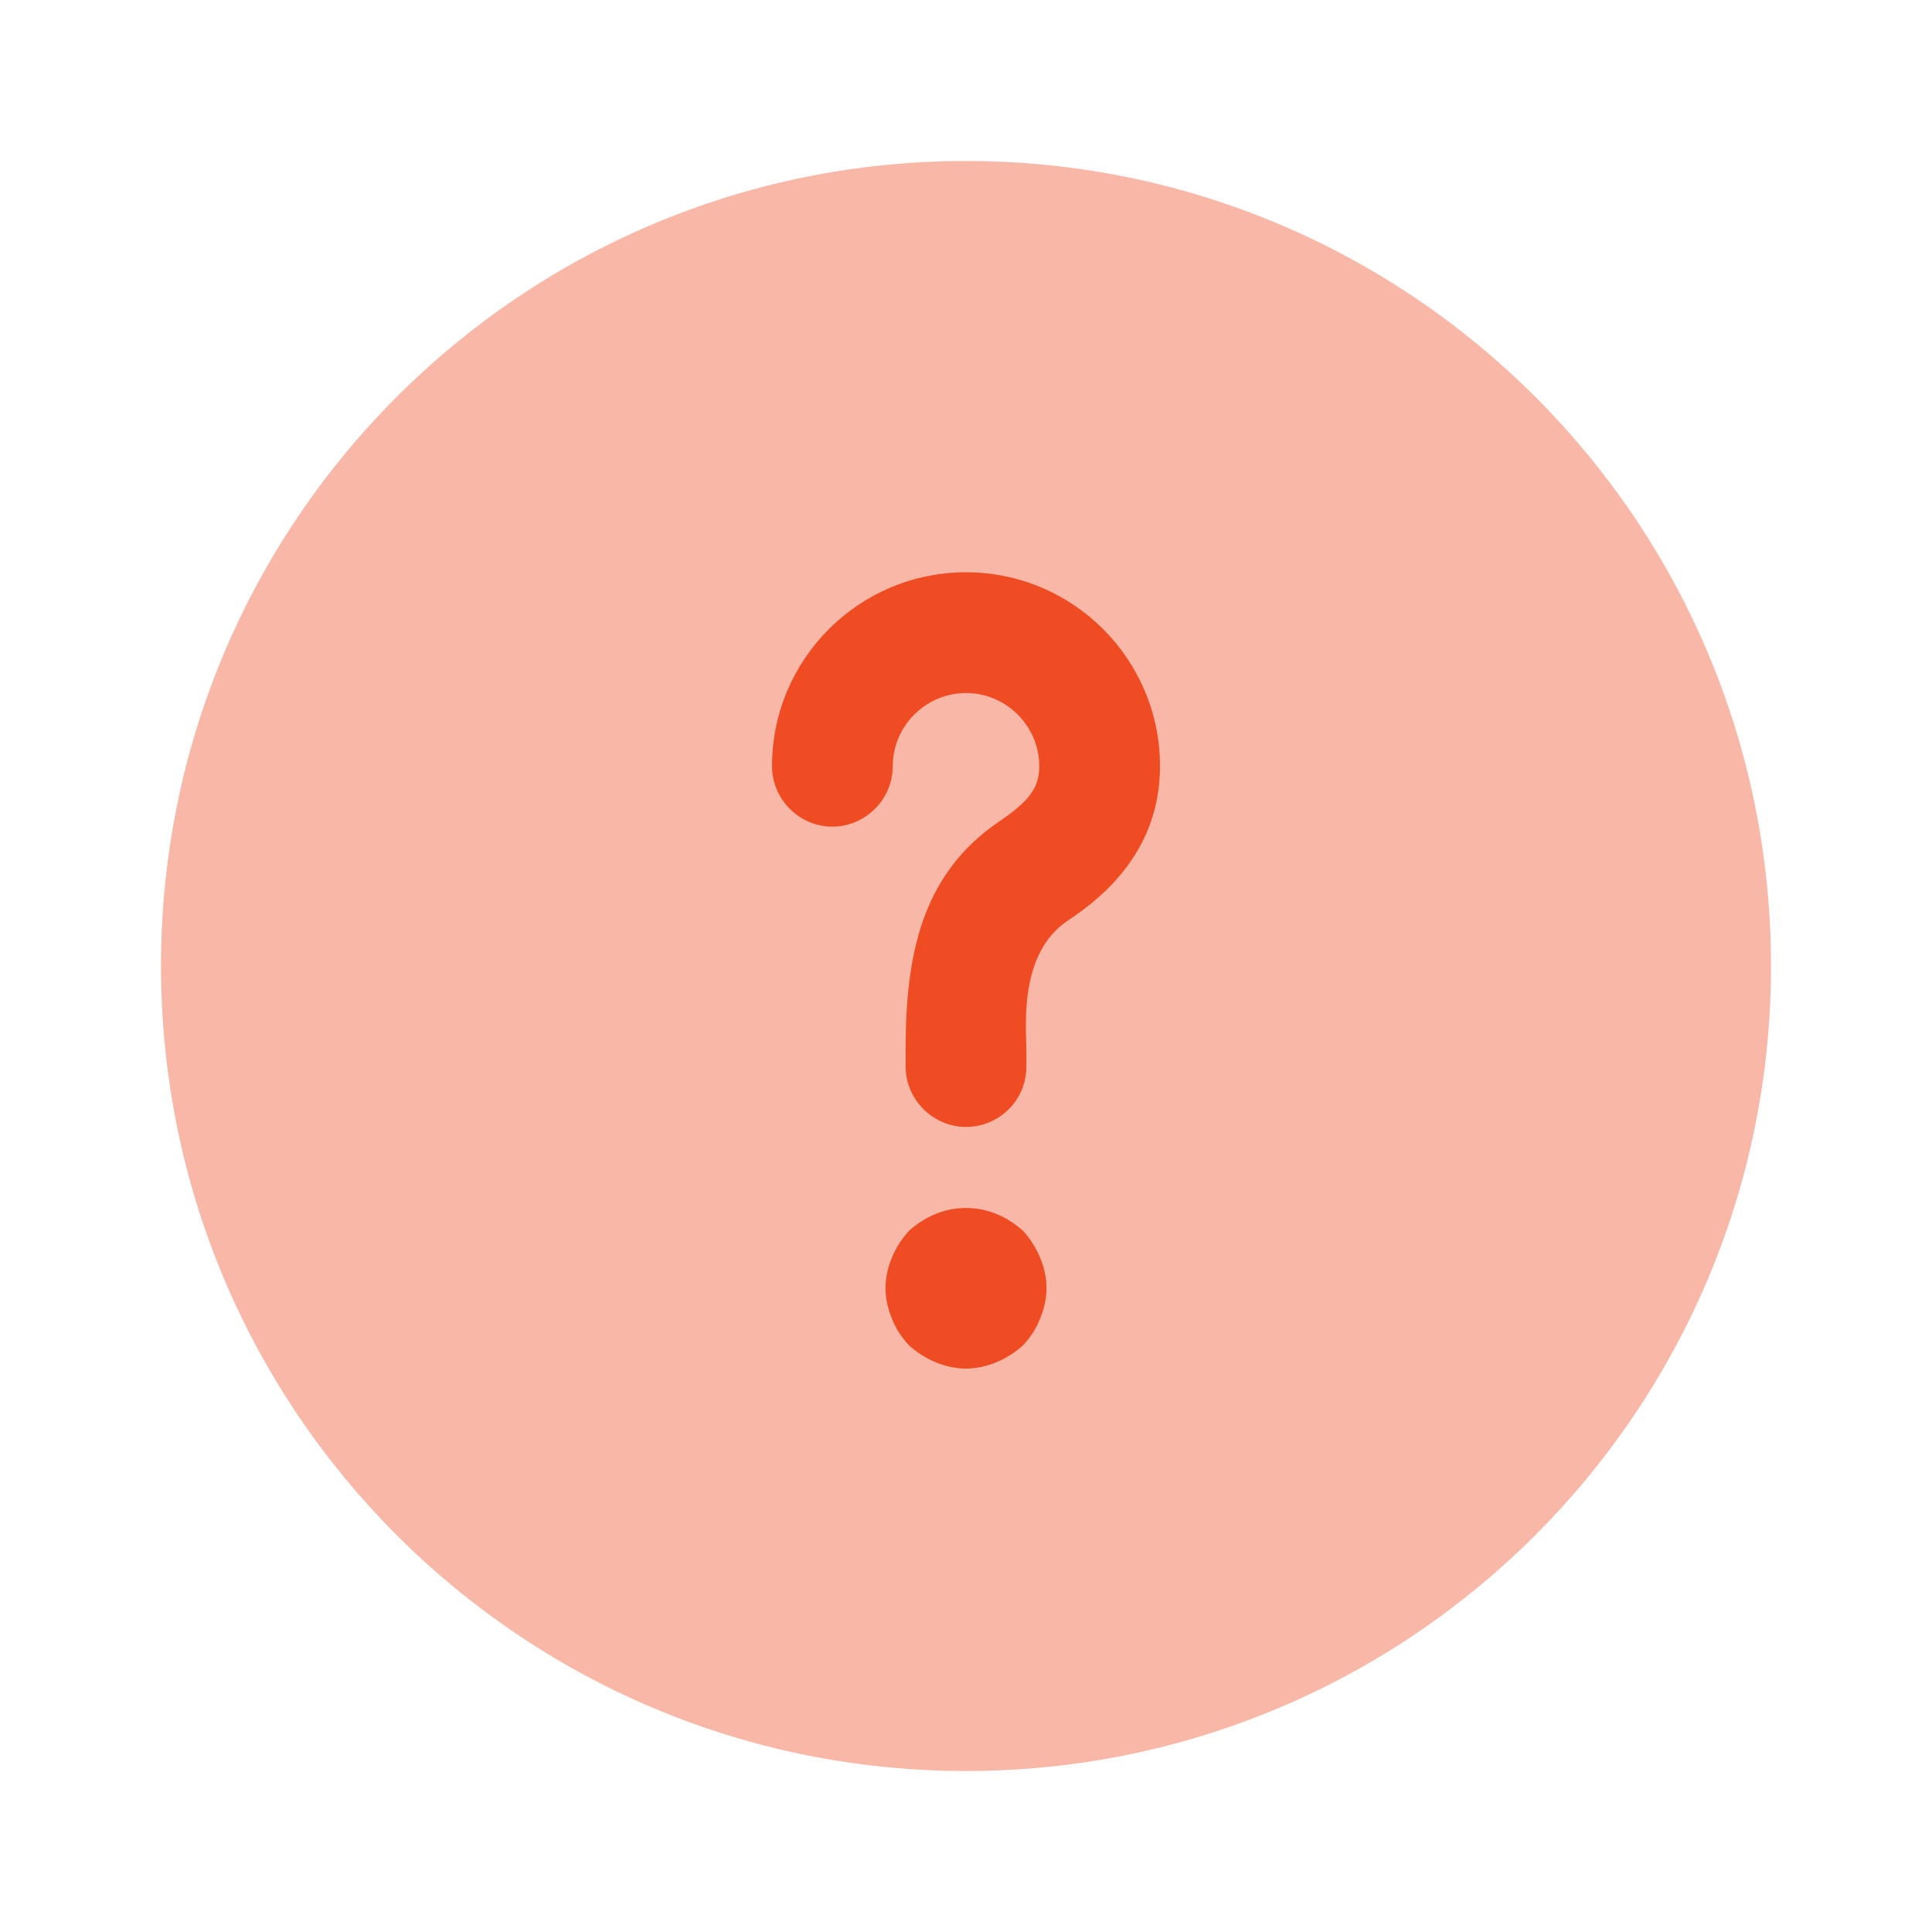
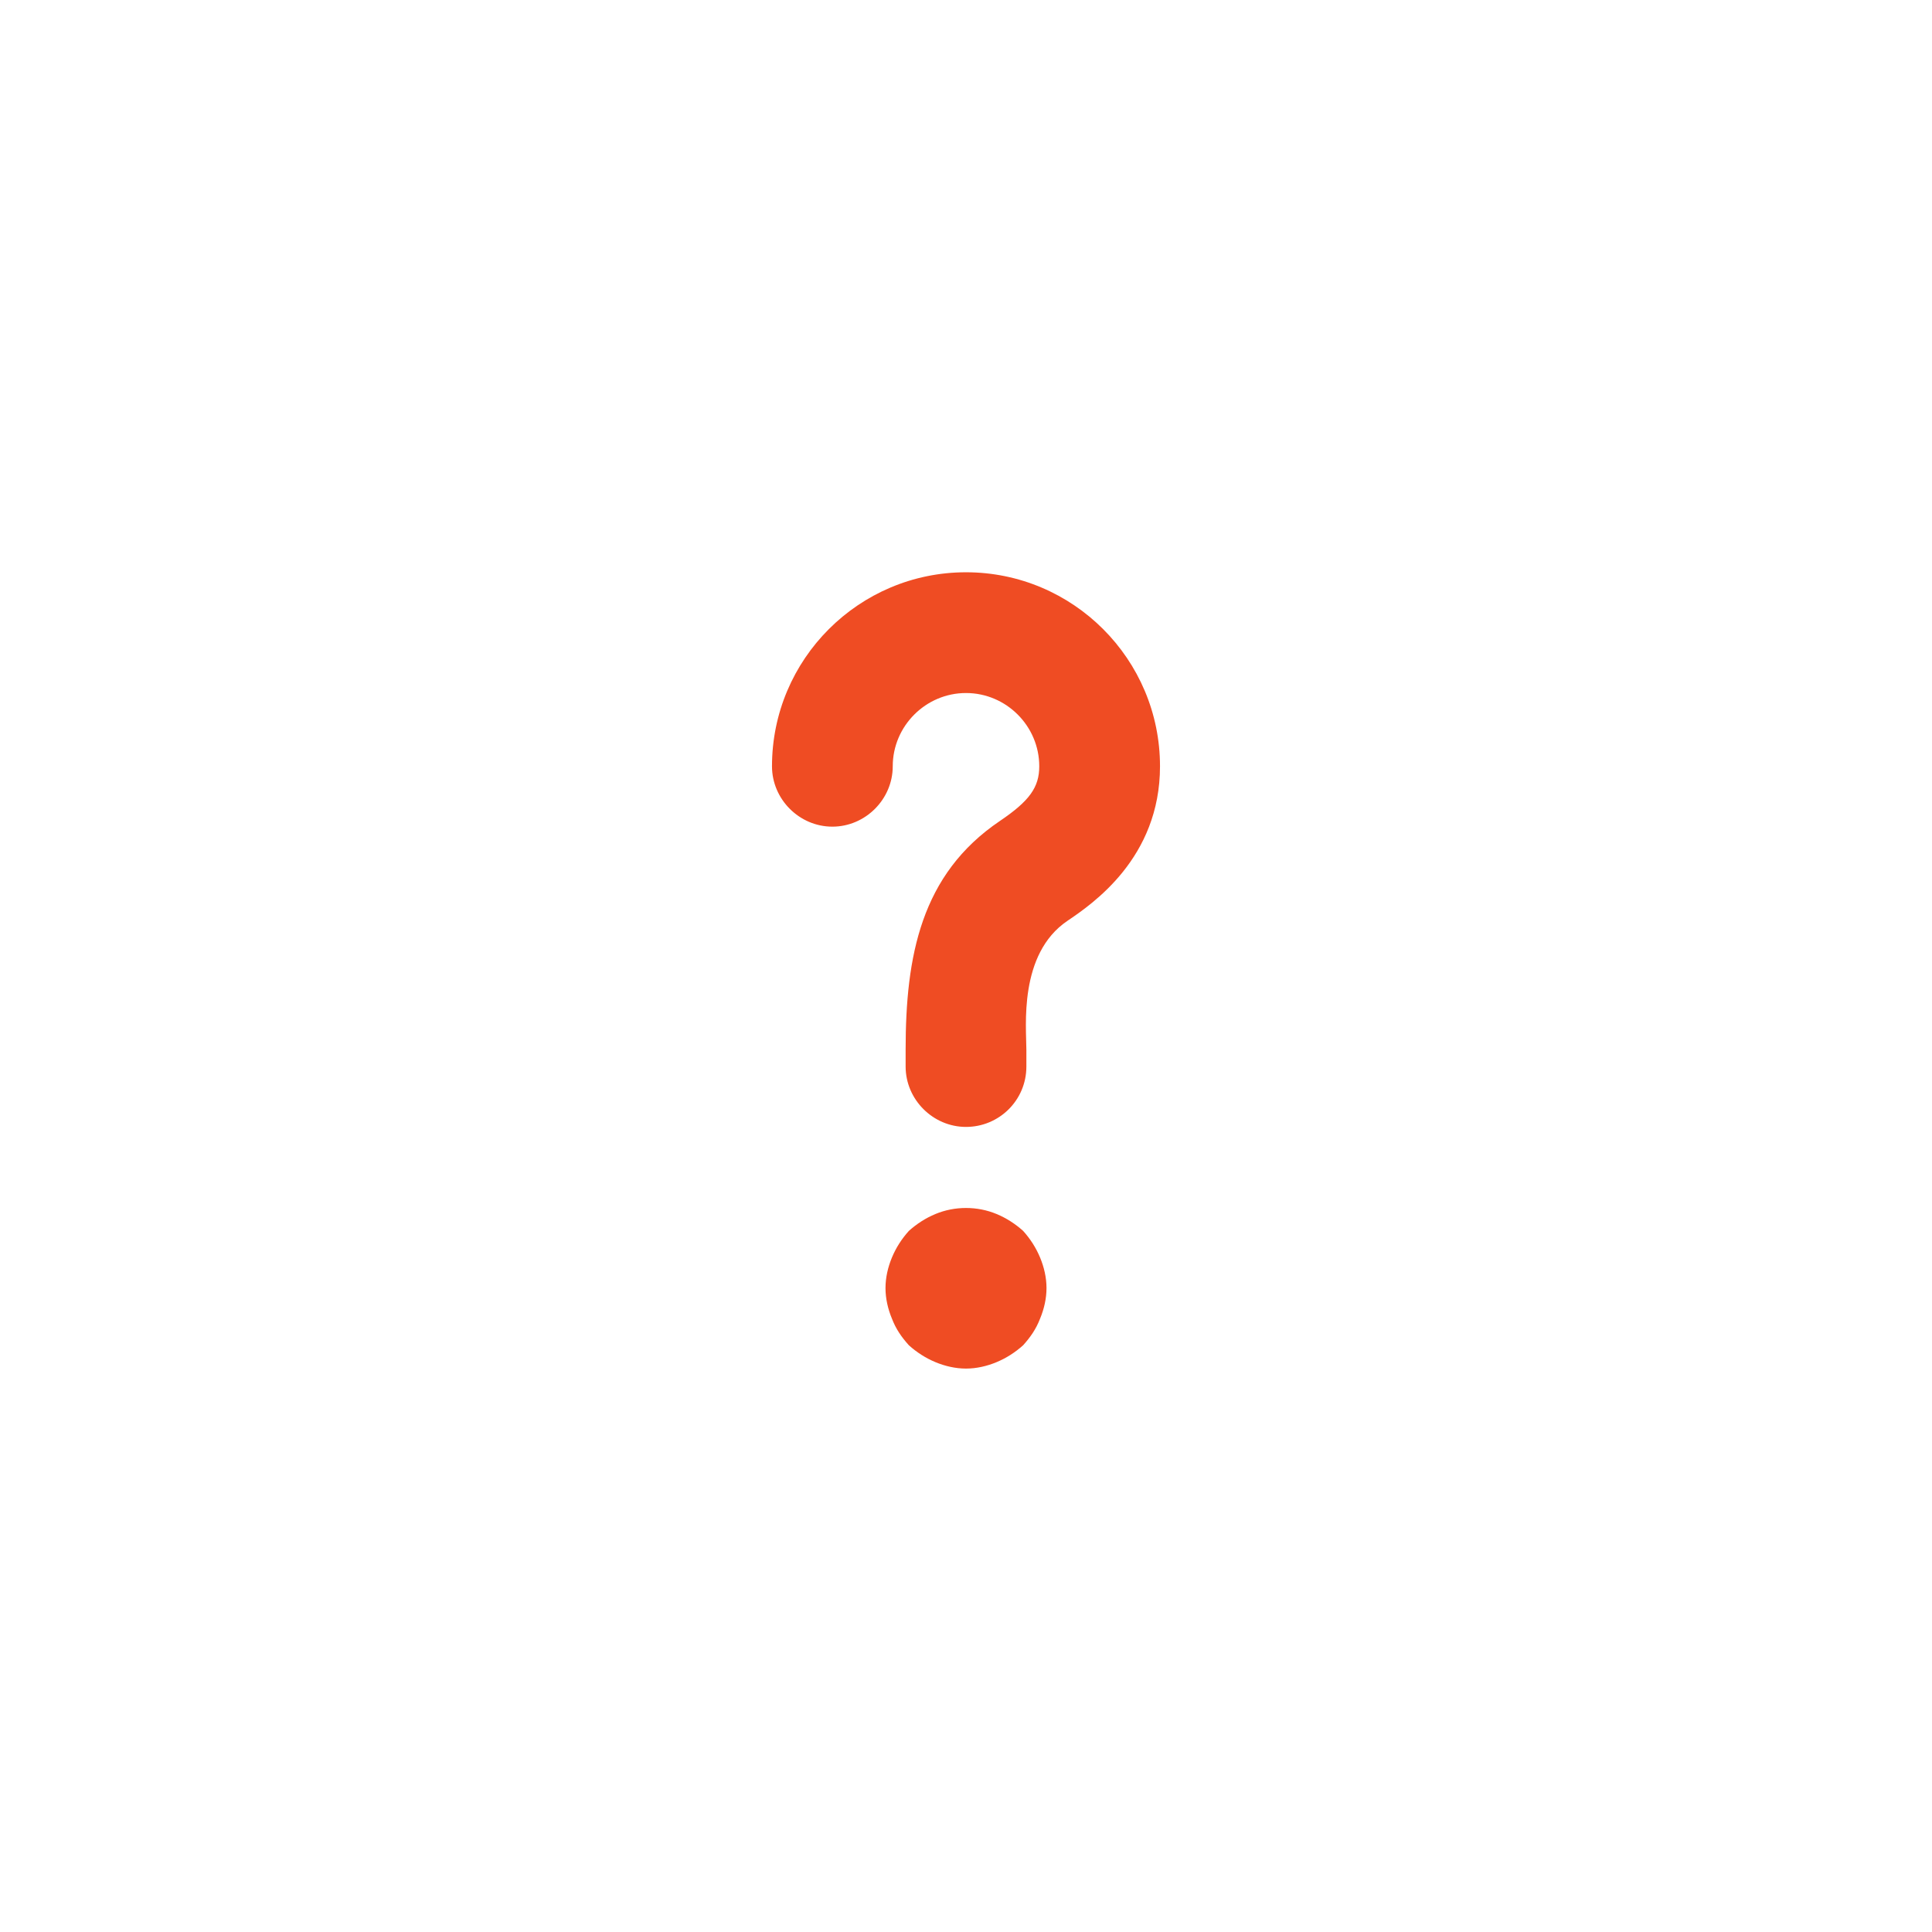
<svg xmlns="http://www.w3.org/2000/svg" width="24" height="24" viewBox="0 0 24 24" fill="none">
-   <path opacity="0.4" d="M12 22C17.523 22 22 17.523 22 12C22 6.477 17.523 2 12 2C6.477 2 2 6.477 2 12C2 17.523 6.477 22 12 22Z" fill="#EF4C23" />
  <path d="M12 13.999C11.59 13.999 11.25 13.659 11.25 13.249V13.04C11.25 11.88 11.439 10.862 12.42 10.199C12.79 9.949 12.91 9.779 12.91 9.519C12.91 9.019 12.5 8.609 12 8.609C11.5 8.609 11.09 9.019 11.09 9.519C11.09 9.929 10.75 10.269 10.34 10.269C9.93 10.269 9.59 9.929 9.59 9.519C9.59 8.189 10.67 7.109 12 7.109C13.33 7.109 14.41 8.189 14.41 9.519C14.41 10.659 13.57 11.229 13.26 11.439C12.65 11.852 12.75 12.76 12.75 13.04V13.249C12.75 13.669 12.41 13.999 12 13.999Z" fill="#EF4C23" />
  <path d="M12.92 15.621C12.87 15.501 12.8 15.391 12.71 15.291C12.61 15.201 12.5 15.131 12.38 15.081C12.14 14.981 11.86 14.981 11.62 15.081C11.5 15.131 11.39 15.201 11.29 15.291C11.2 15.391 11.13 15.501 11.08 15.621C11.03 15.741 11 15.871 11 16.001C11 16.131 11.03 16.261 11.08 16.381C11.13 16.511 11.2 16.611 11.29 16.711C11.39 16.801 11.5 16.871 11.62 16.921C11.74 16.971 11.87 17.001 12 17.001C12.13 17.001 12.26 16.971 12.38 16.921C12.5 16.871 12.61 16.801 12.71 16.711C12.8 16.611 12.87 16.511 12.92 16.381C12.97 16.261 13 16.131 13 16.001C13 15.871 12.97 15.741 12.92 15.621Z" fill="#EF4C23" />
</svg>